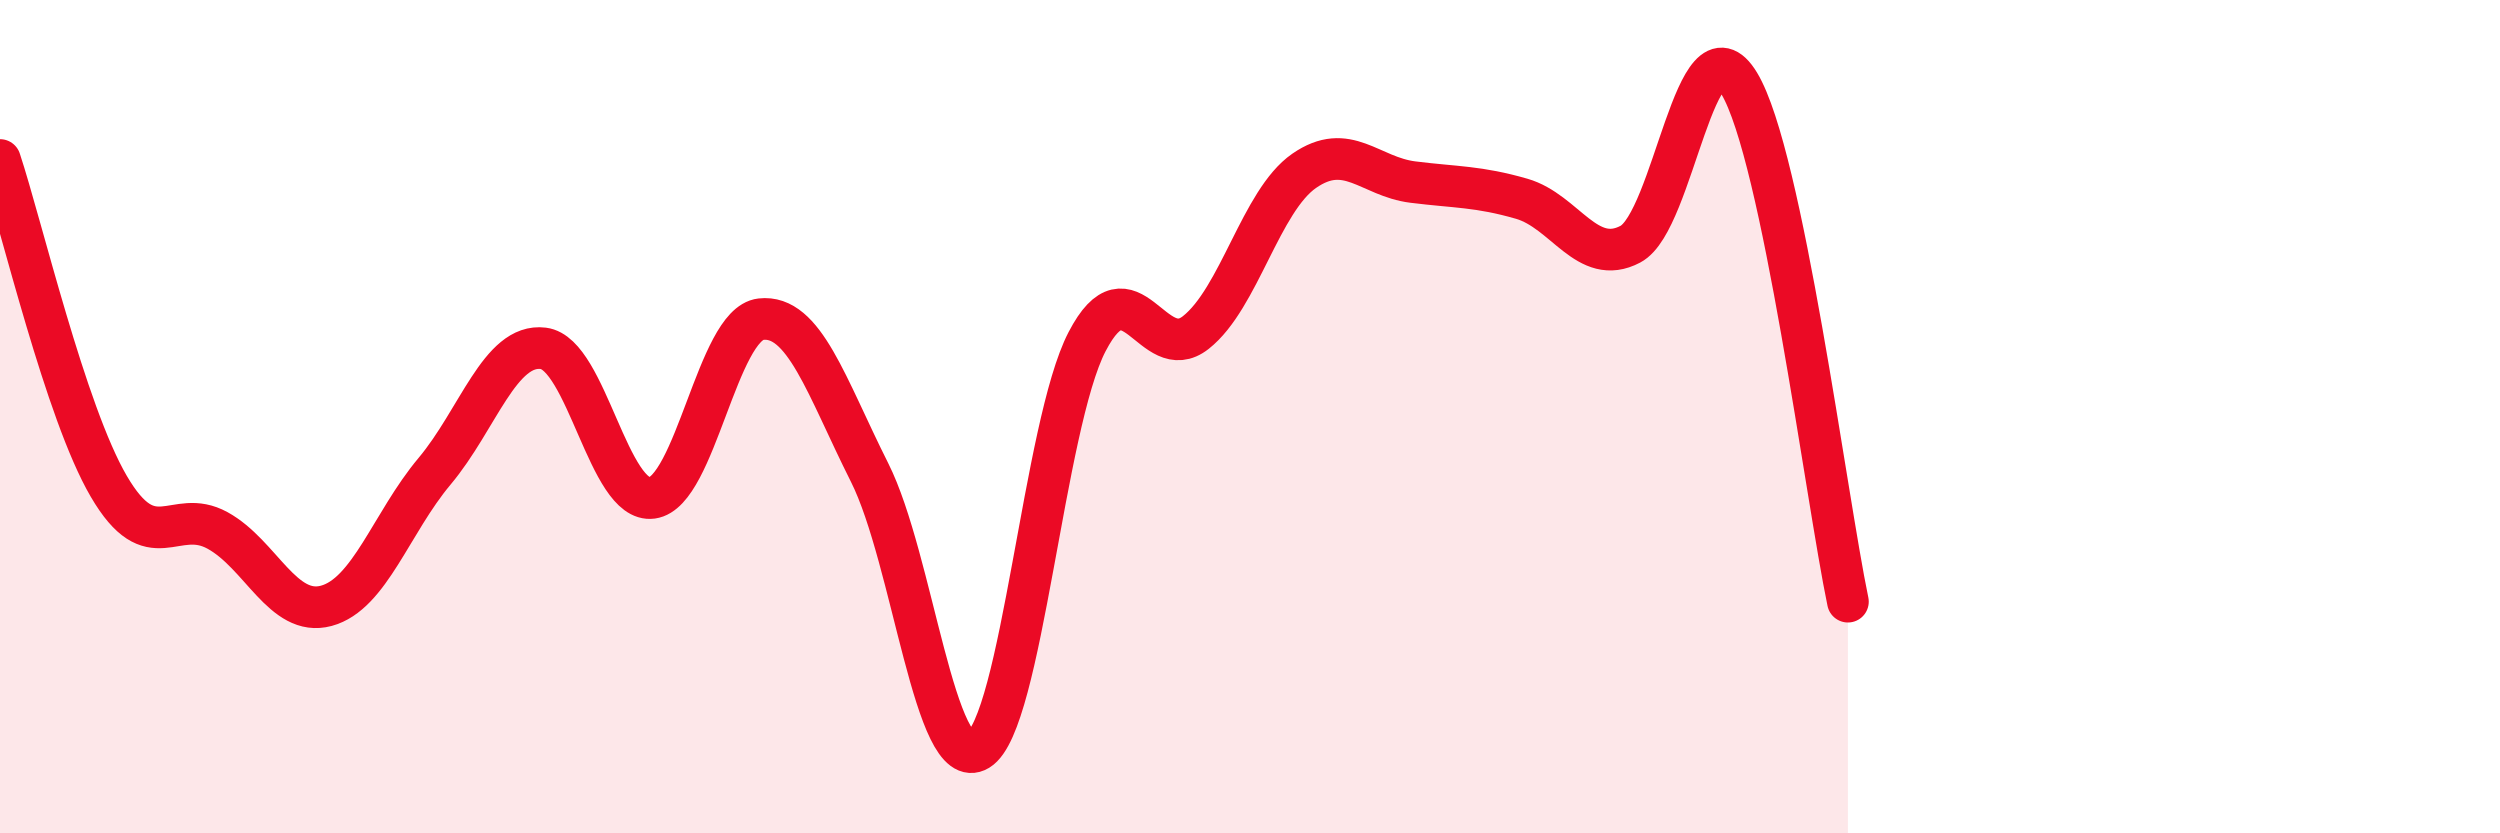
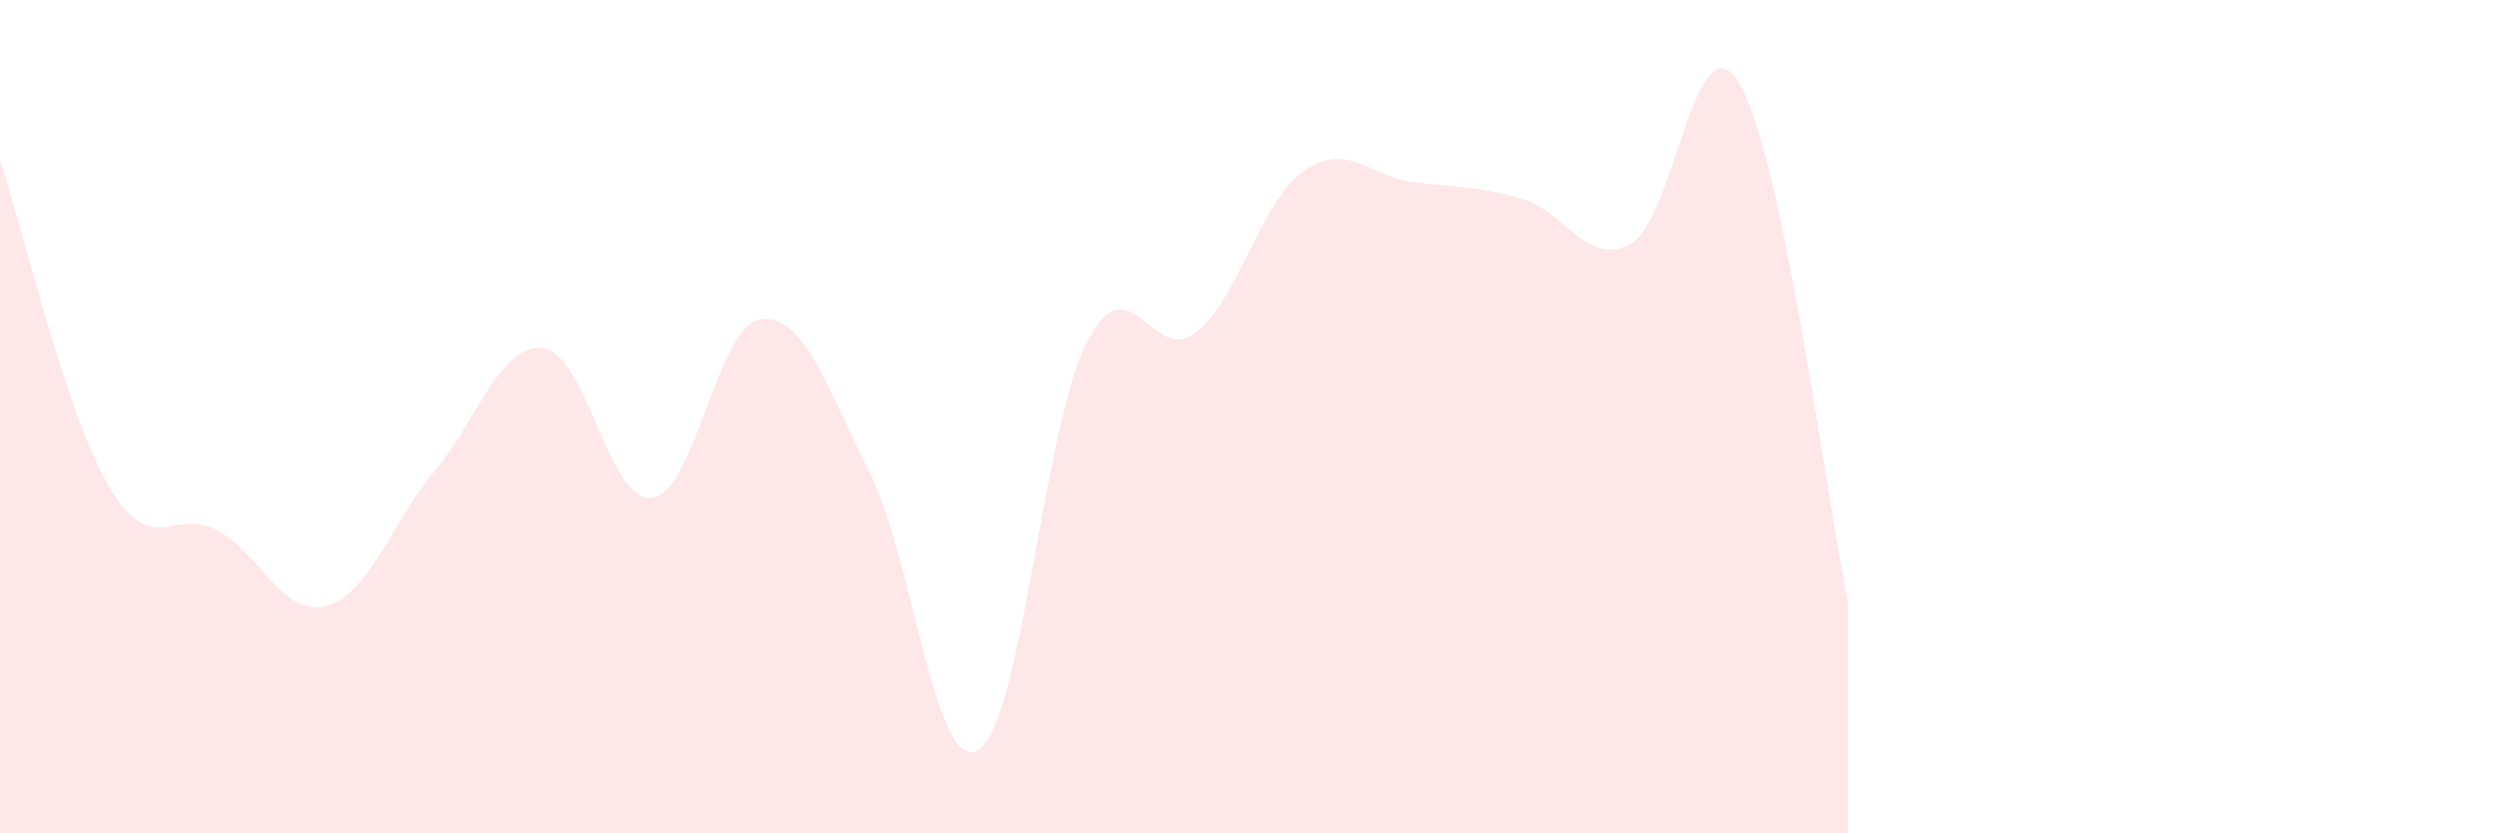
<svg xmlns="http://www.w3.org/2000/svg" width="60" height="20" viewBox="0 0 60 20">
  <path d="M 0,3.84 C 0.52,5.41 1.57,9.89 2.61,11.67 C 3.65,13.45 4.18,12.16 5.22,12.73 C 6.26,13.3 6.79,14.82 7.83,14.54 C 8.87,14.26 9.39,12.55 10.43,11.31 C 11.47,10.07 12,8.23 13.04,8.36 C 14.08,8.49 14.61,12.09 15.65,11.95 C 16.69,11.81 17.22,7.78 18.26,7.66 C 19.3,7.54 19.83,9.27 20.87,11.34 C 21.91,13.41 22.44,18.63 23.48,18 C 24.52,17.37 25.05,10.2 26.09,8.2 C 27.13,6.2 27.66,8.8 28.7,7.98 C 29.74,7.16 30.26,4.82 31.3,4.1 C 32.34,3.38 32.87,4.24 33.91,4.37 C 34.95,4.5 35.48,4.47 36.52,4.77 C 37.56,5.07 38.09,6.41 39.13,5.86 C 40.17,5.31 40.7,0.28 41.74,2 C 42.78,3.72 43.83,11.95 44.35,14.44L44.35 20L0 20Z" fill="#EB0A25" opacity="0.1" stroke-linecap="round" stroke-linejoin="round" />
-   <path d="M 0,3.84 C 0.52,5.41 1.57,9.89 2.61,11.67 C 3.65,13.45 4.18,12.16 5.22,12.73 C 6.26,13.3 6.79,14.82 7.83,14.54 C 8.87,14.26 9.39,12.55 10.43,11.31 C 11.47,10.07 12,8.23 13.04,8.36 C 14.08,8.49 14.61,12.09 15.65,11.95 C 16.69,11.81 17.22,7.78 18.26,7.66 C 19.3,7.54 19.83,9.27 20.87,11.34 C 21.91,13.41 22.44,18.63 23.48,18 C 24.52,17.37 25.05,10.2 26.09,8.2 C 27.13,6.2 27.66,8.8 28.7,7.98 C 29.74,7.16 30.26,4.82 31.3,4.1 C 32.34,3.38 32.87,4.24 33.91,4.37 C 34.95,4.5 35.48,4.47 36.52,4.77 C 37.56,5.07 38.09,6.41 39.13,5.86 C 40.17,5.31 40.7,0.28 41.74,2 C 42.78,3.72 43.83,11.95 44.35,14.44" stroke="#EB0A25" stroke-width="1" fill="none" stroke-linecap="round" stroke-linejoin="round" />
</svg>